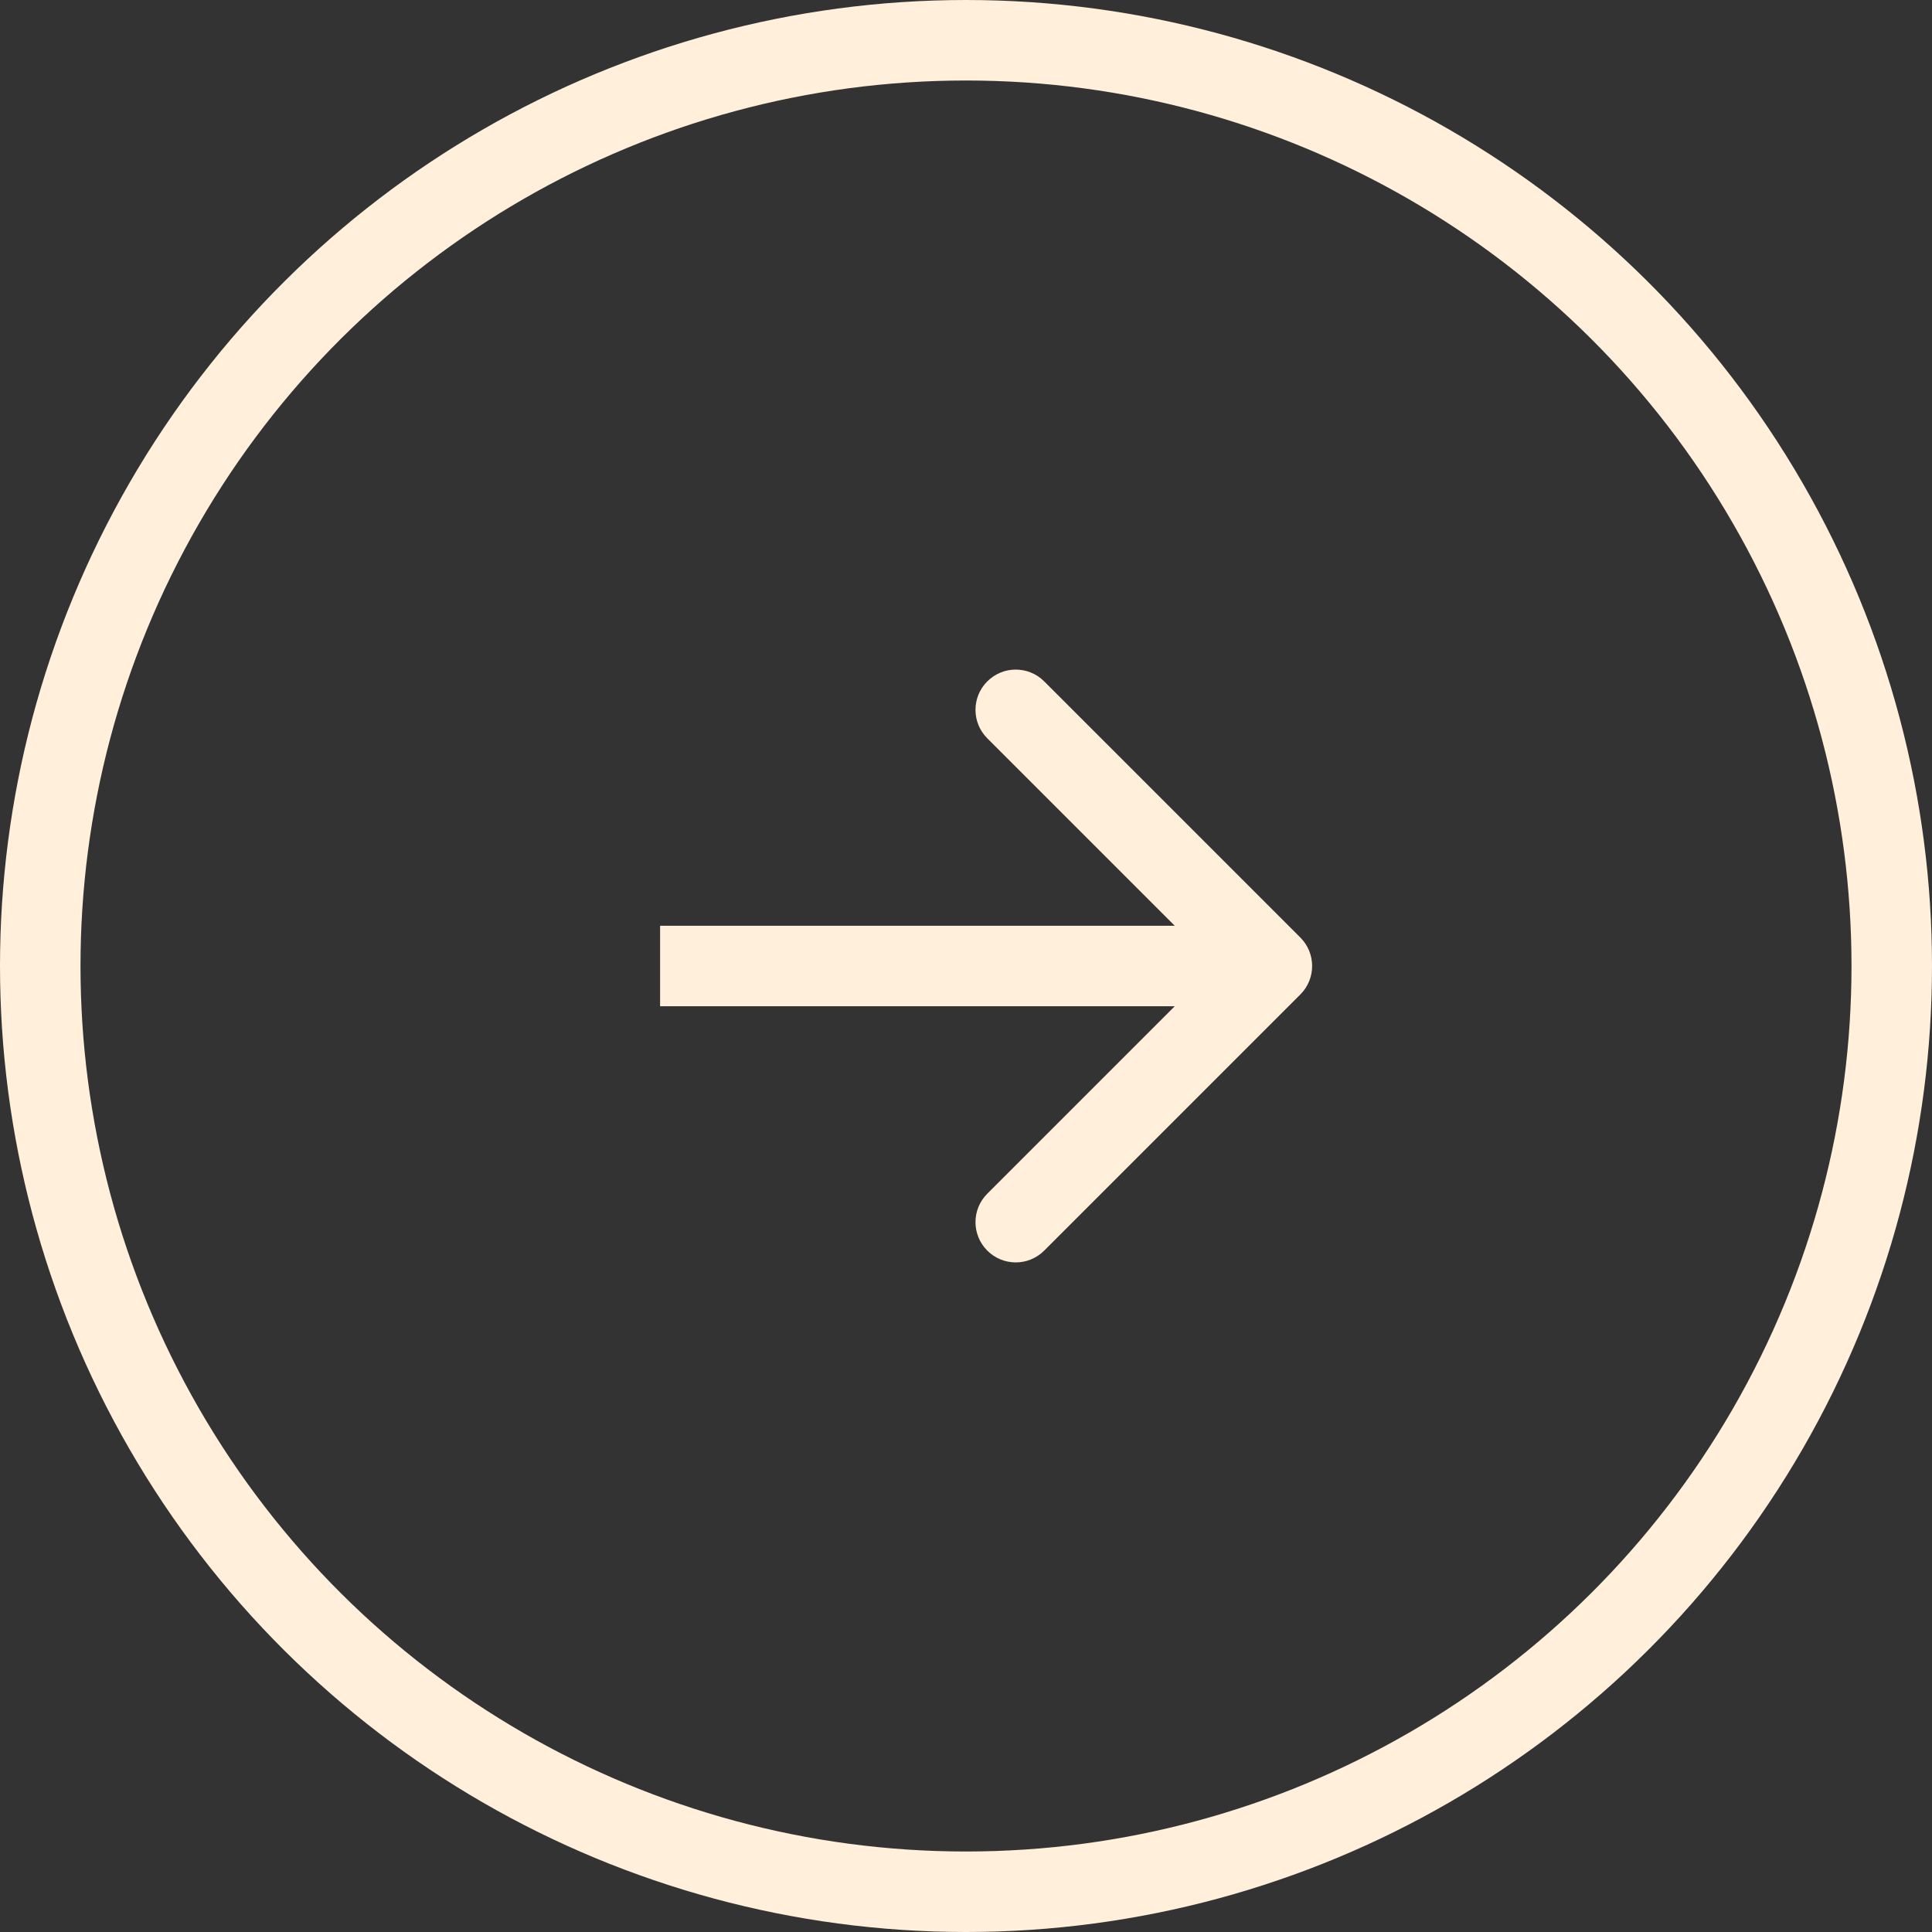
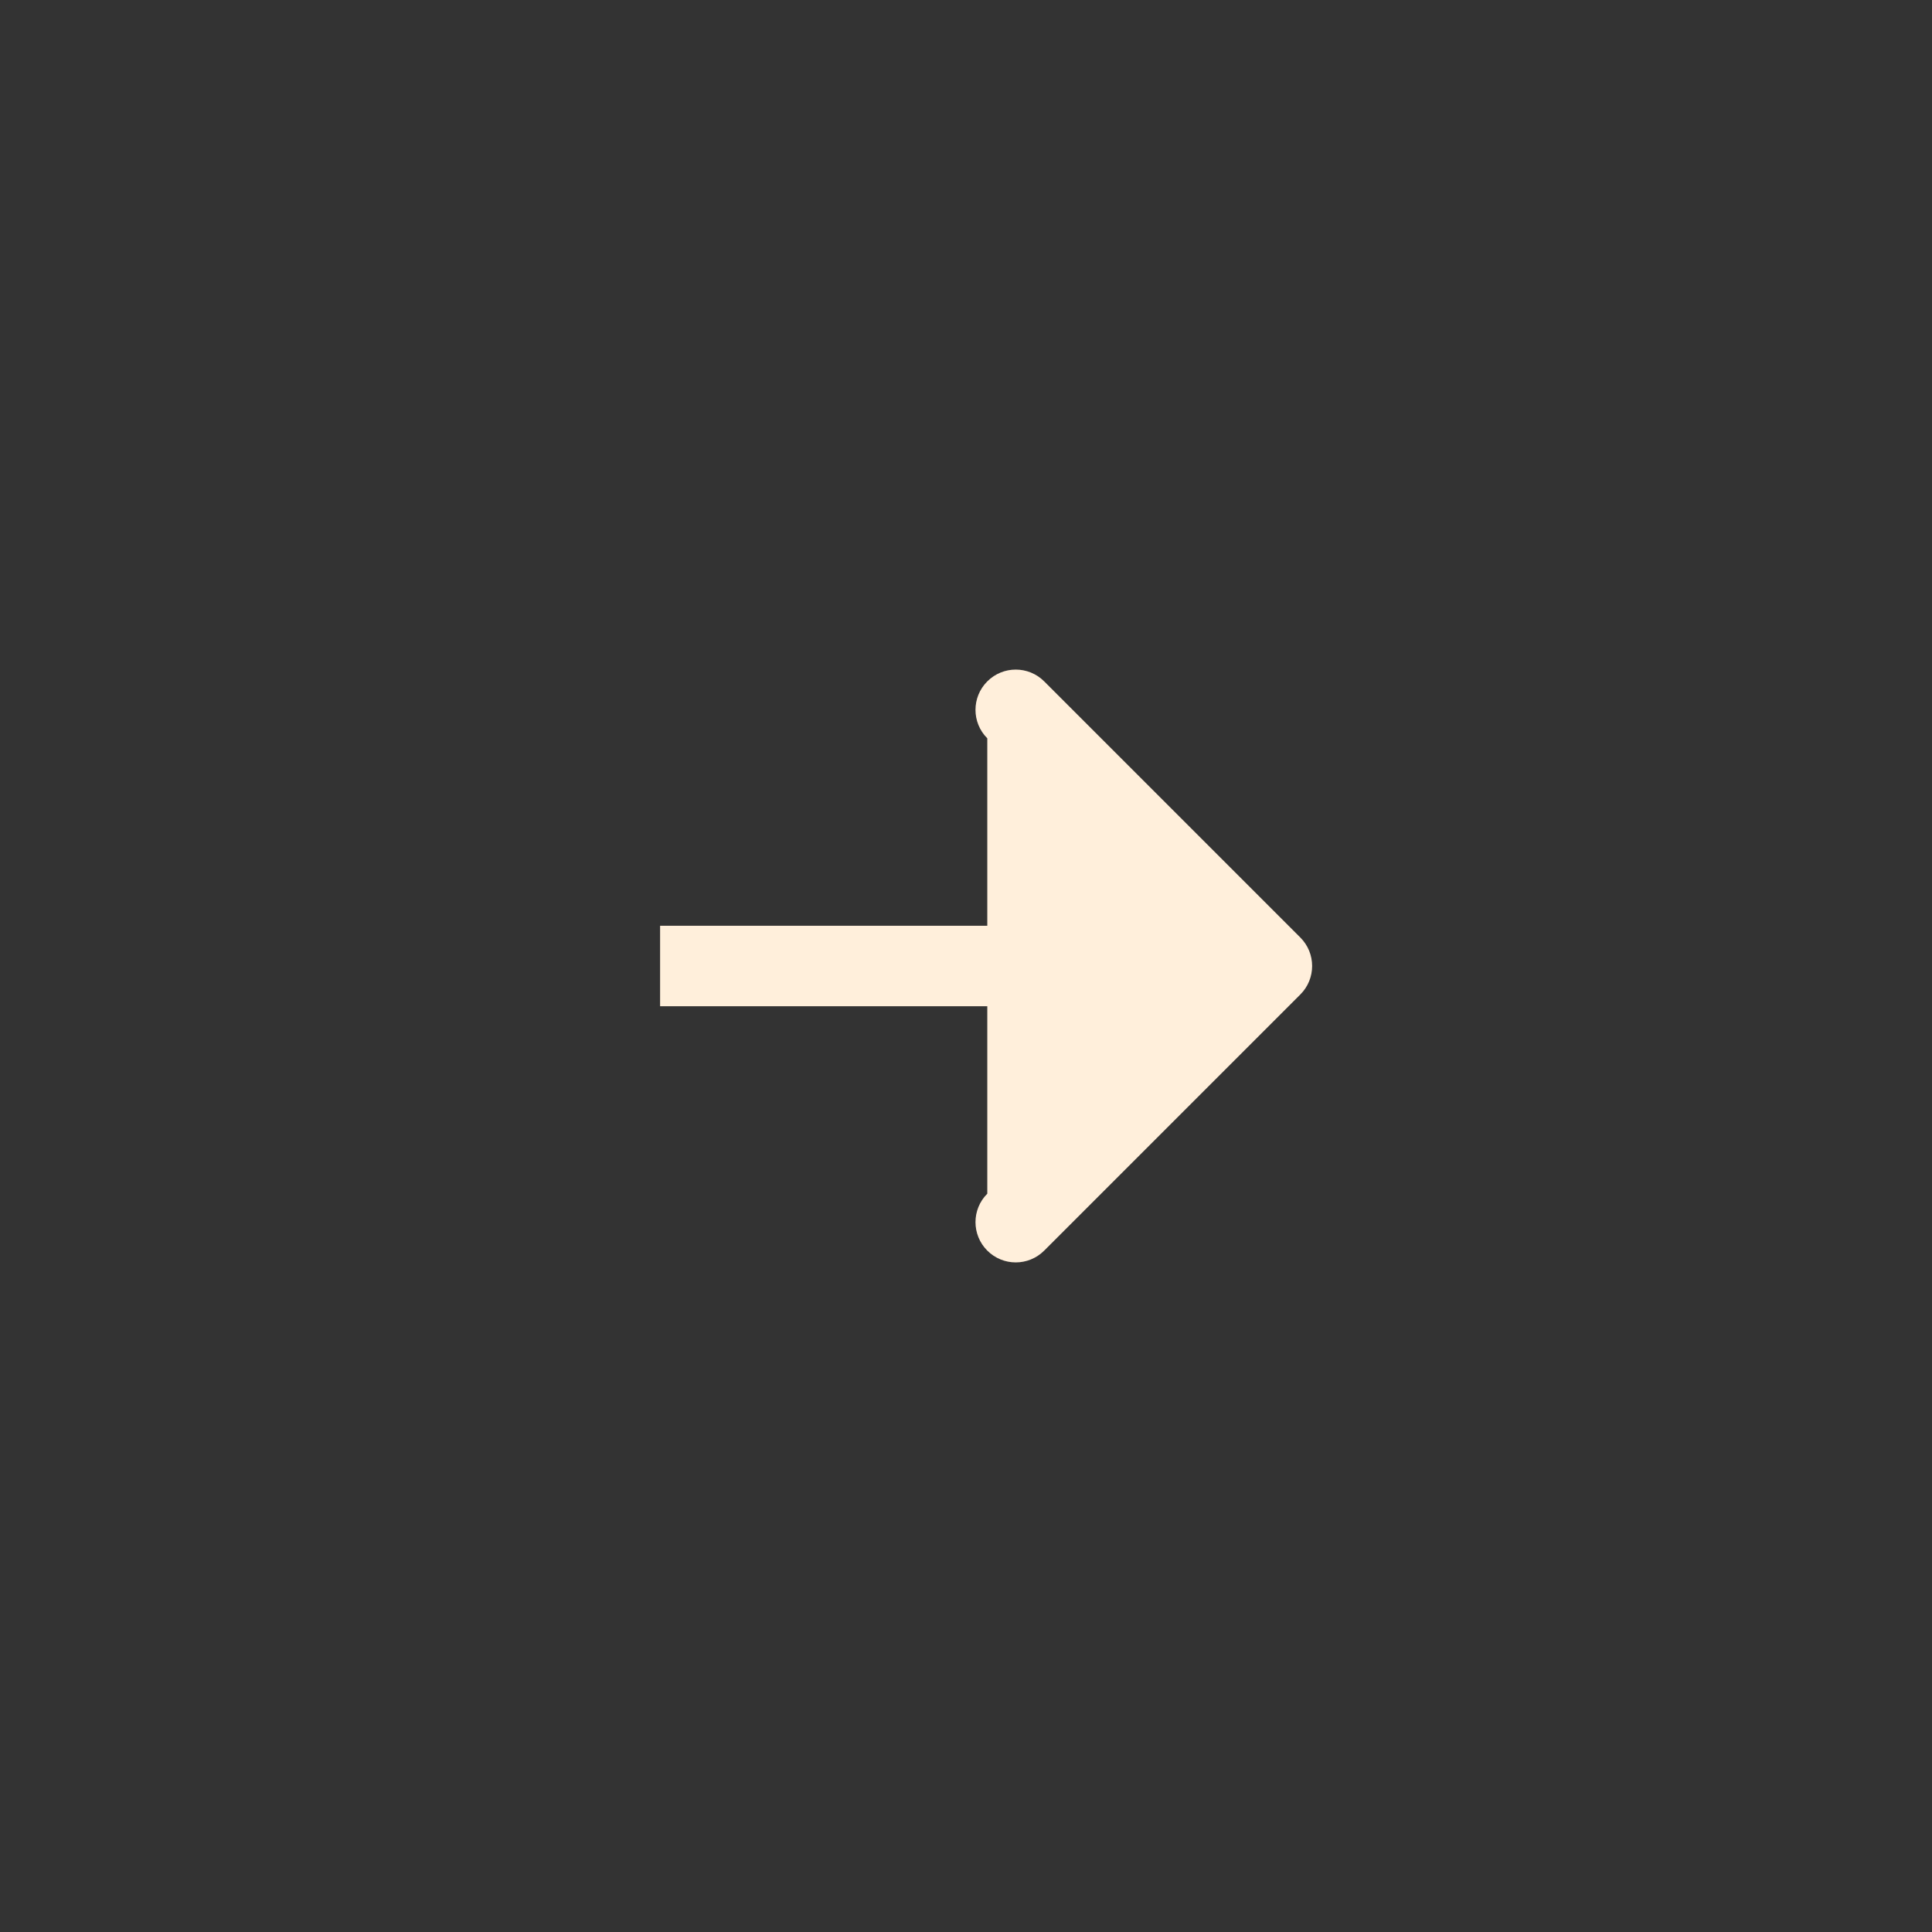
<svg xmlns="http://www.w3.org/2000/svg" width="48" height="48" viewBox="0 0 48 48" fill="none">
  <rect x="0" y="0" width="48" height="48" fill="#333333" stroke="none" />
-   <circle cx="24" cy="24" r="23" transform="rotate(-90 24 24)" stroke="#FFEFDB" stroke-width="2" />
-   <path d="M32.307 24.707C32.697 24.317 32.697 23.683 32.307 23.293L25.943 16.929C25.552 16.538 24.919 16.538 24.529 16.929C24.138 17.32 24.138 17.953 24.529 18.343L30.186 24L24.529 29.657C24.138 30.047 24.138 30.68 24.529 31.071C24.919 31.462 25.552 31.462 25.943 31.071L32.307 24.707ZM16.4 25L31.6 25L31.6 23L16.4 23L16.4 25Z" fill="#FFEFDB" />
+   <path d="M32.307 24.707C32.697 24.317 32.697 23.683 32.307 23.293L25.943 16.929C25.552 16.538 24.919 16.538 24.529 16.929C24.138 17.32 24.138 17.953 24.529 18.343L24.529 29.657C24.138 30.047 24.138 30.68 24.529 31.071C24.919 31.462 25.552 31.462 25.943 31.071L32.307 24.707ZM16.4 25L31.6 25L31.6 23L16.4 23L16.4 25Z" fill="#FFEFDB" />
</svg>